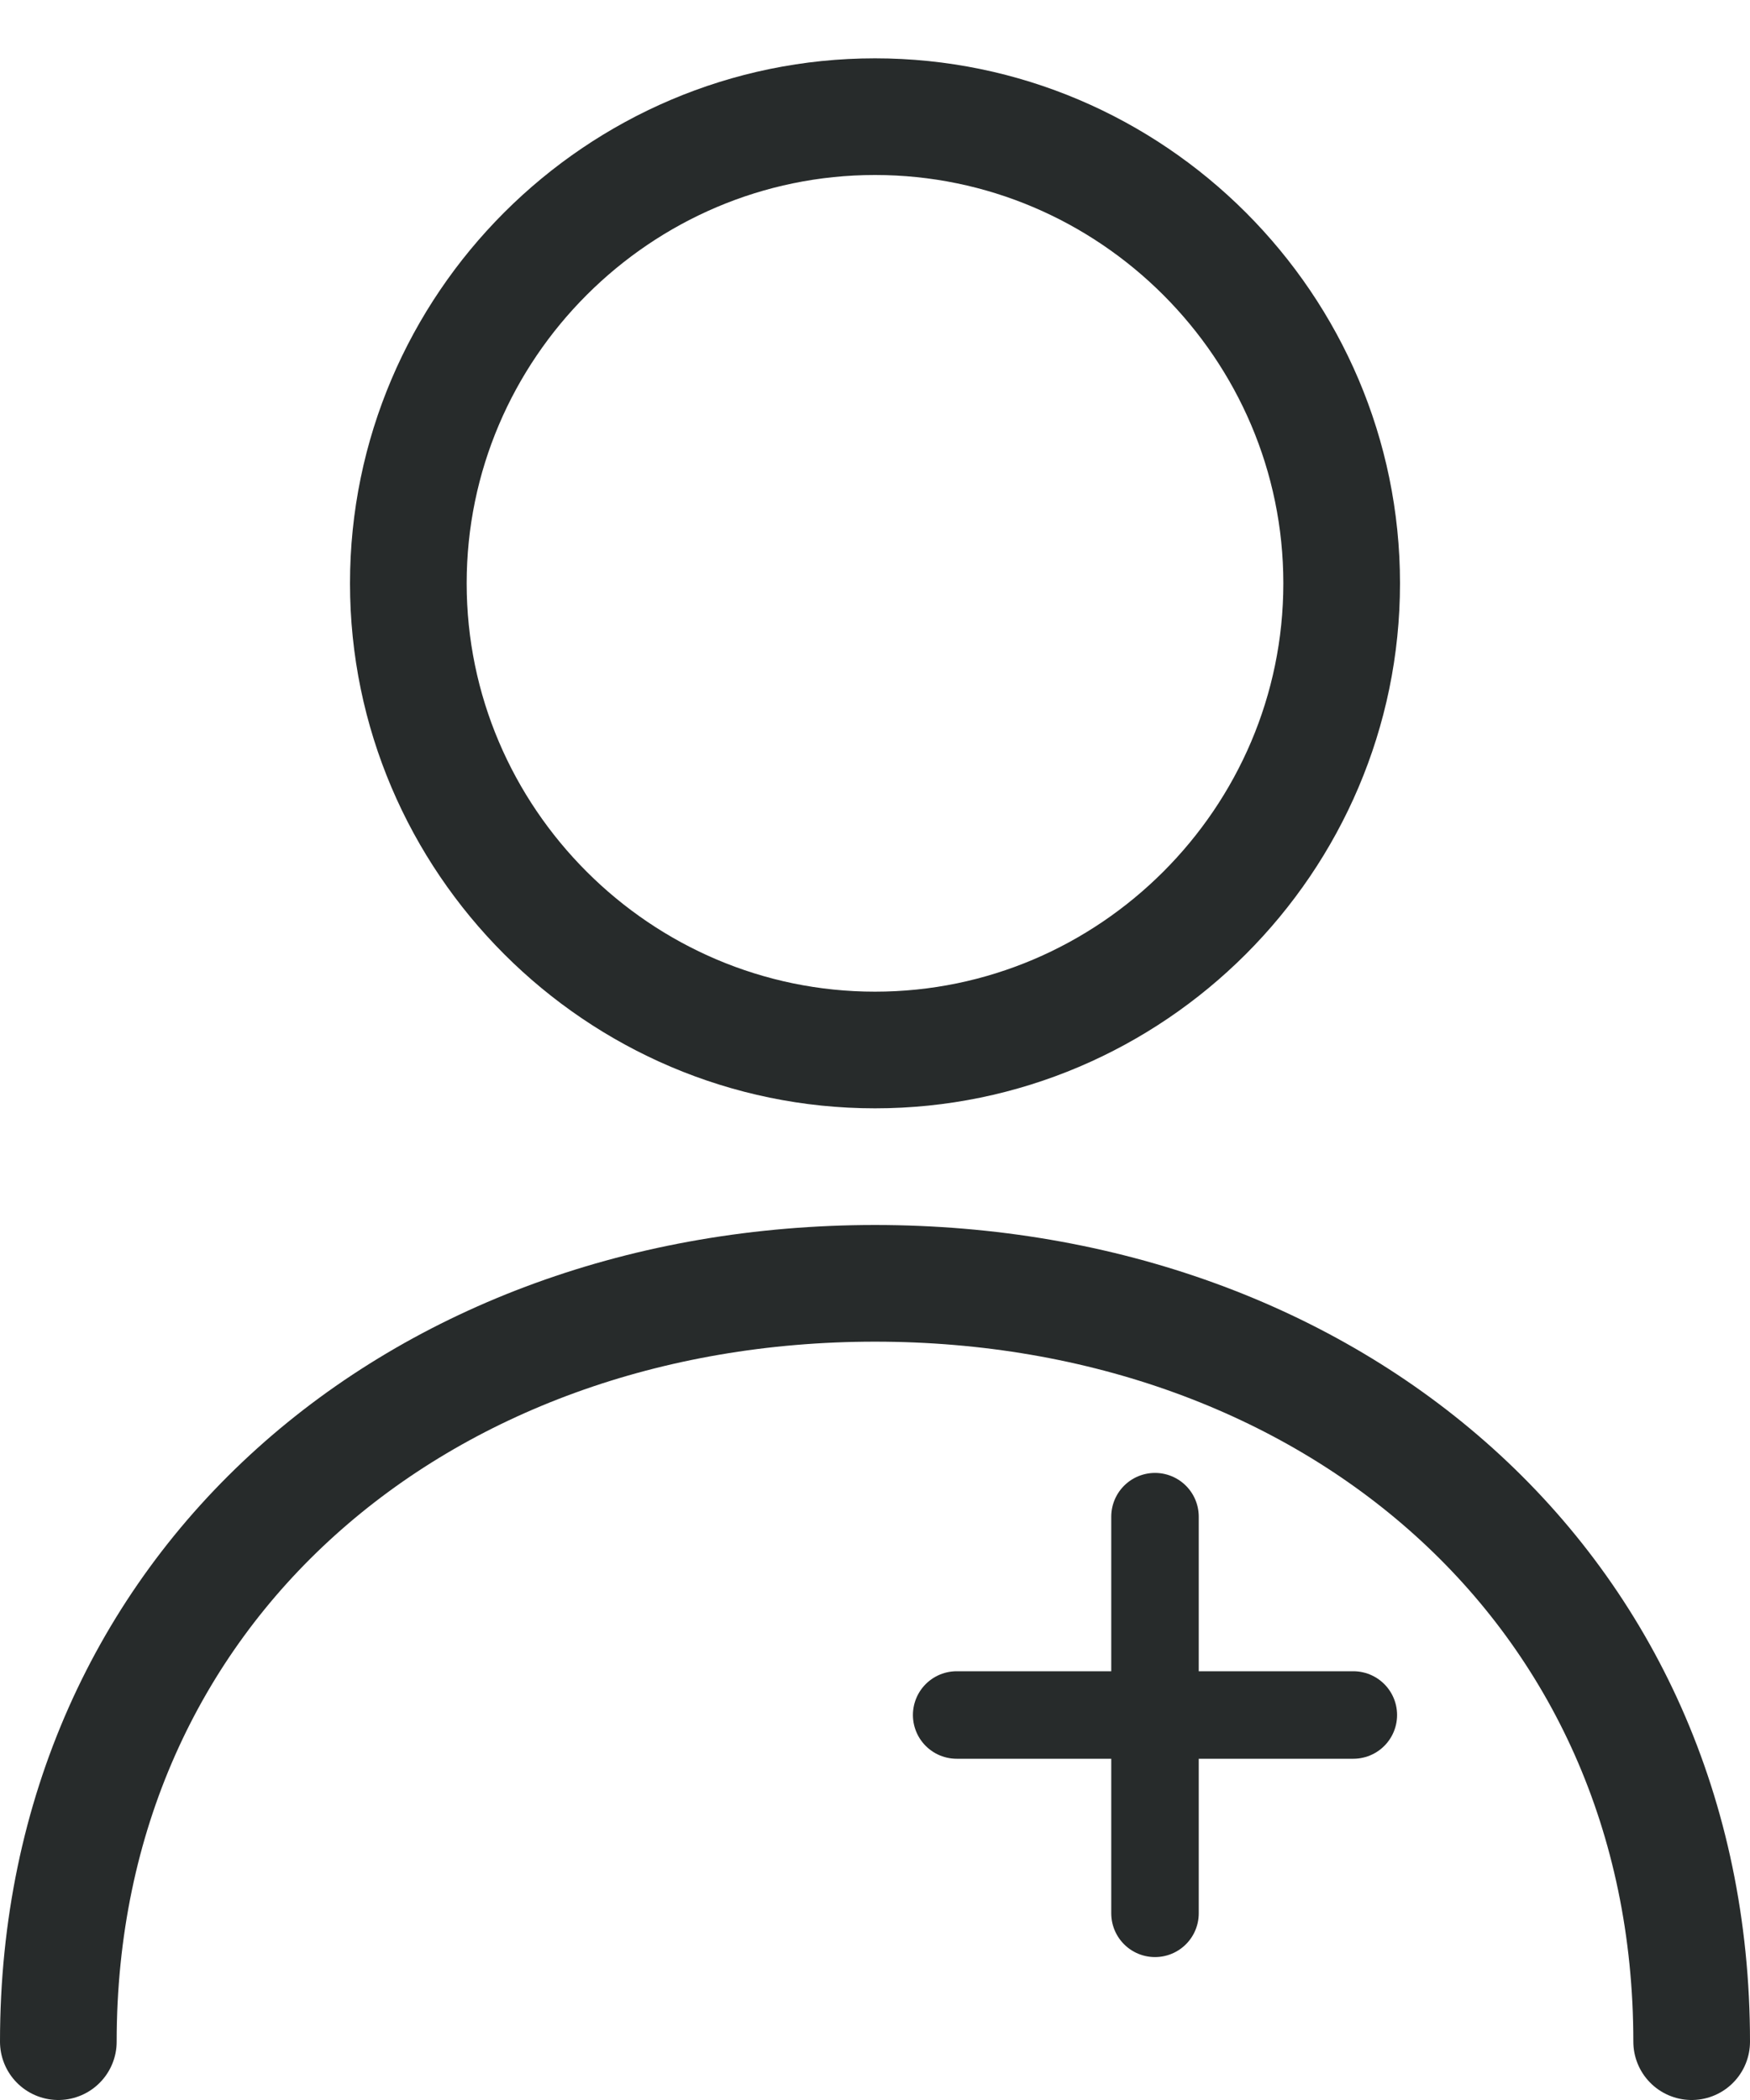
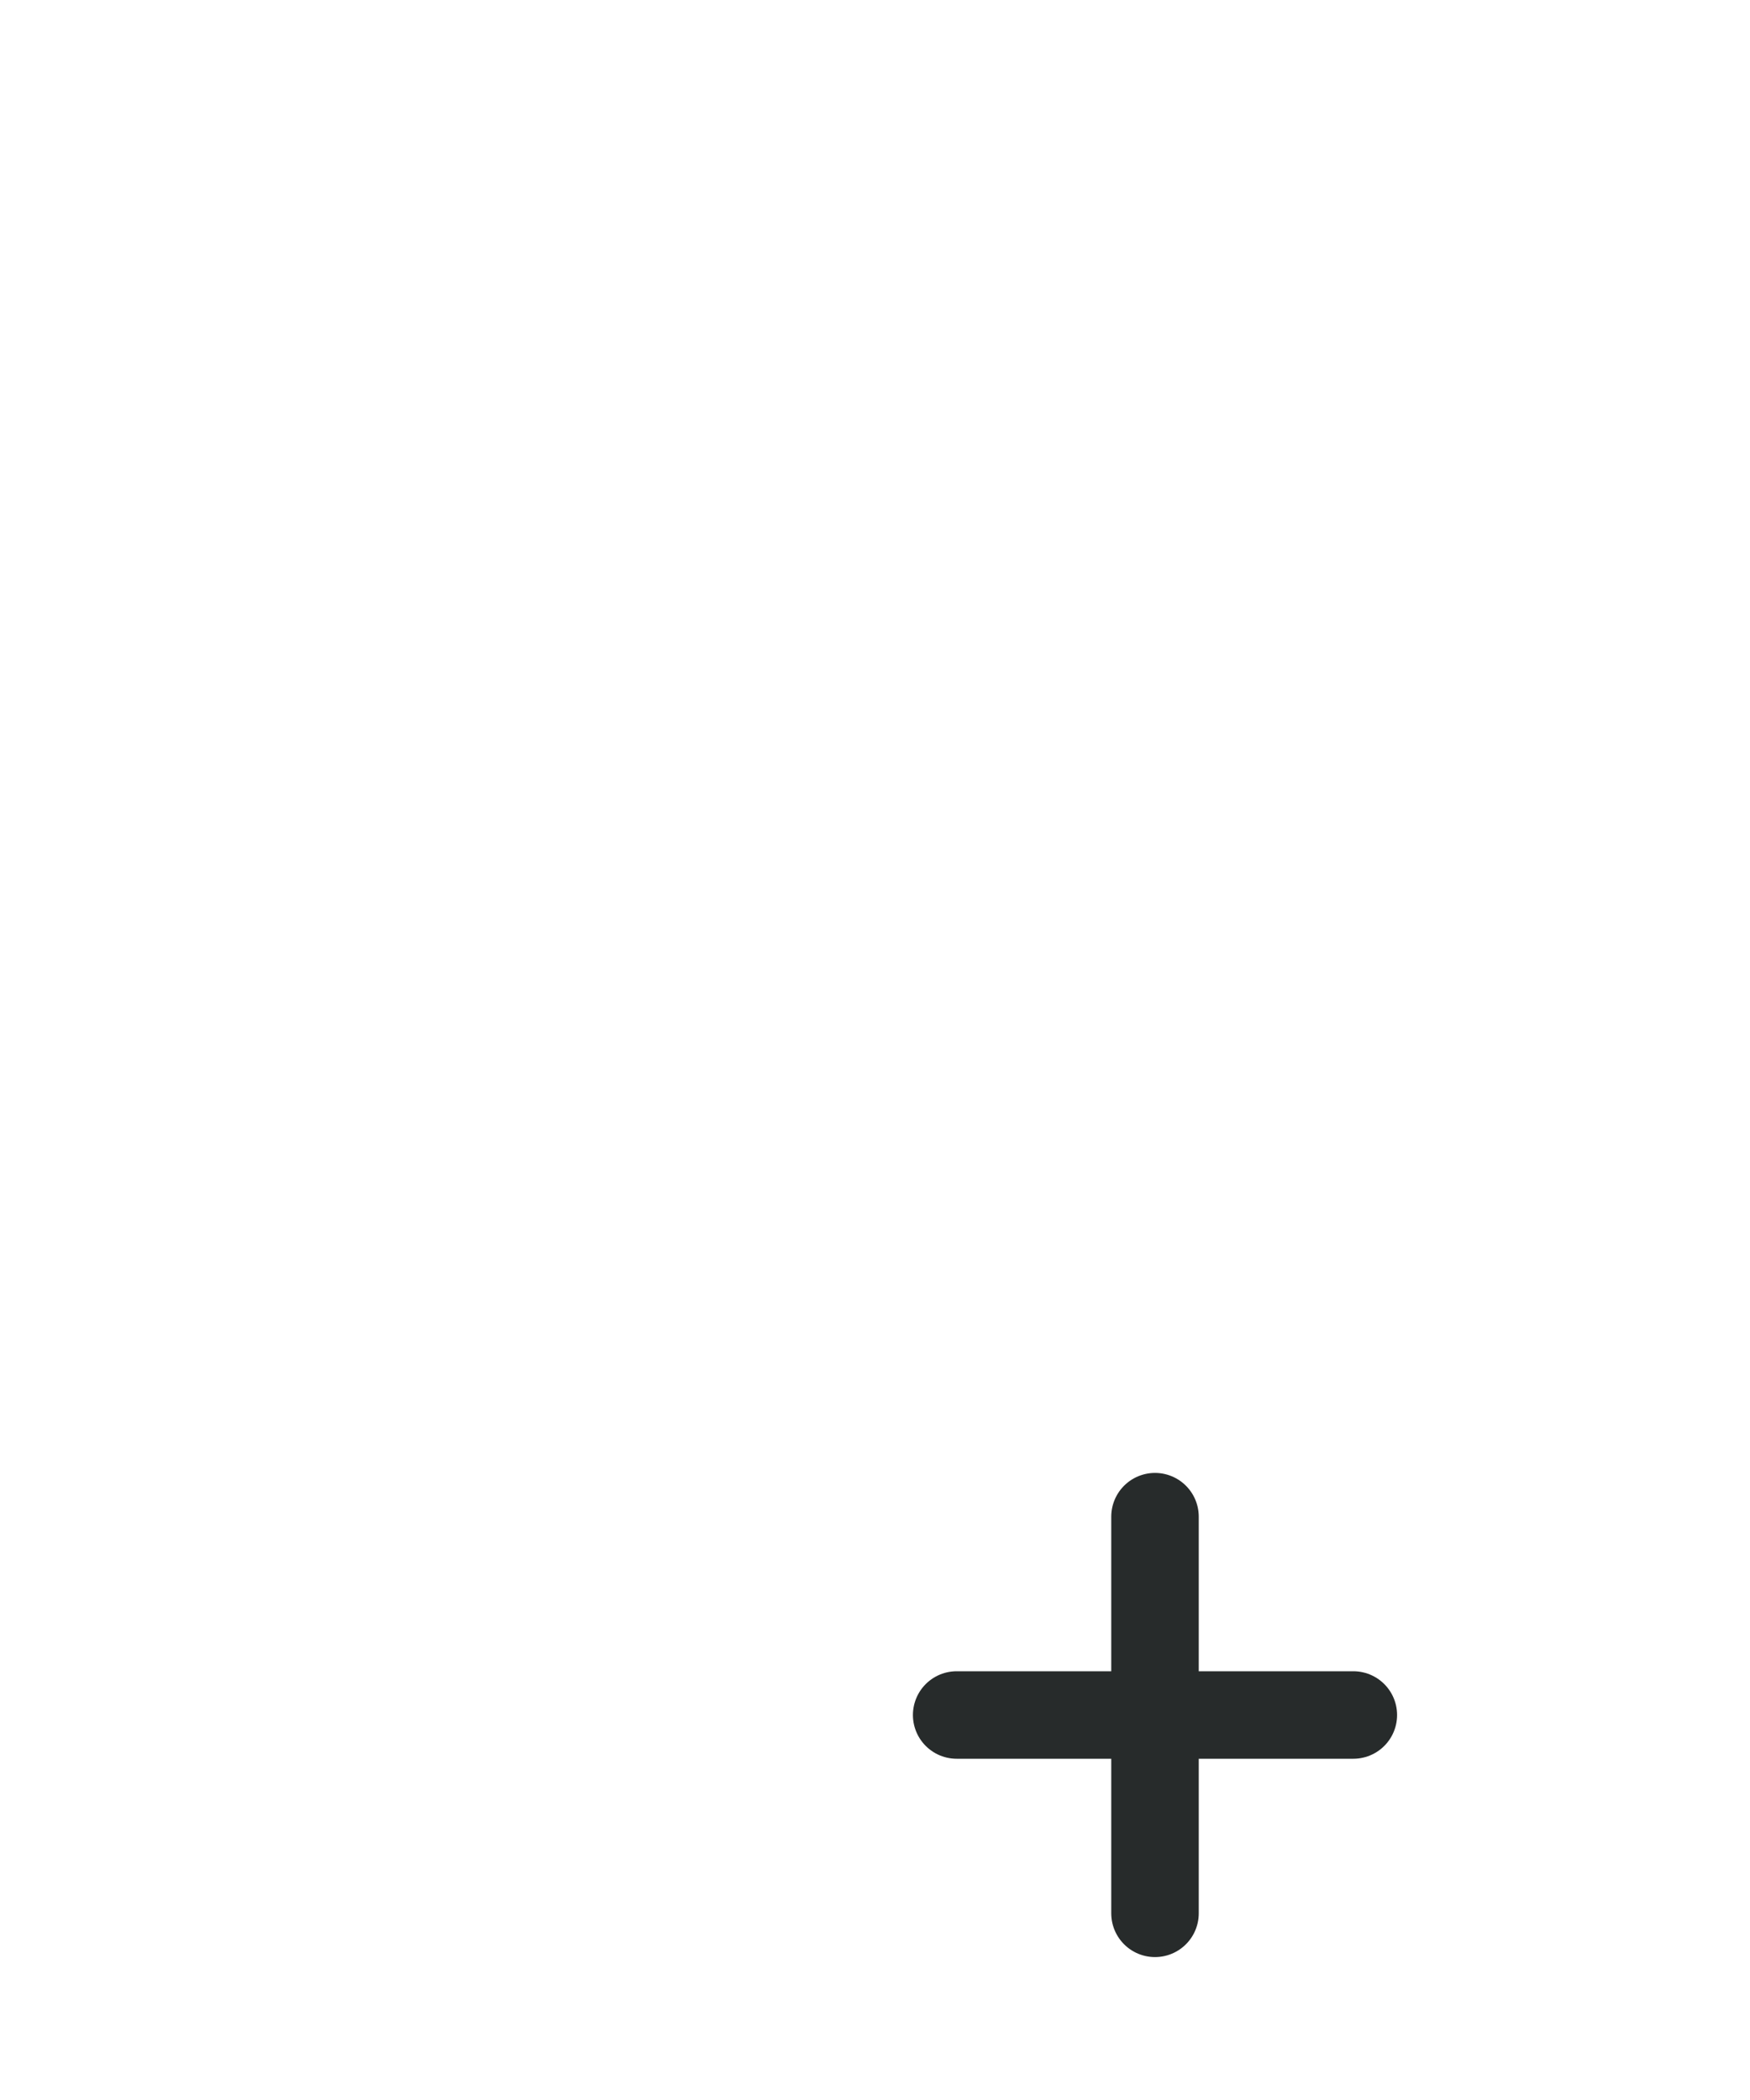
<svg xmlns="http://www.w3.org/2000/svg" id="Capa_1" x="0px" y="0px" viewBox="0 0 15 18" style="enable-background:new 0 0 15 18;" xml:space="preserve">
  <style type="text/css">	.st0{fill:none;stroke:#272B2B;stroke-linecap:round;stroke-linejoin:round;}	.st1{fill:none;stroke:#272B2B;stroke-width:0.75;stroke-linecap:round;stroke-linejoin:round;}</style>
-   <path class="st0" d="M14.5,17.5c0-3.9-3.1-6.5-7-6.5c-3.9,0-7,2.6-7,6.5 M7.5,9c-2.2,0-4-1.8-4-4s1.8-4,4-4s4,1.8,4,4S9.7,9,7.5,9z" />
  <path class="st1" d="M9.9,16.4v-1.7 M9.9,14.7v-1.7 M9.9,14.7H8.2 M9.9,14.7h1.7" />
</svg>